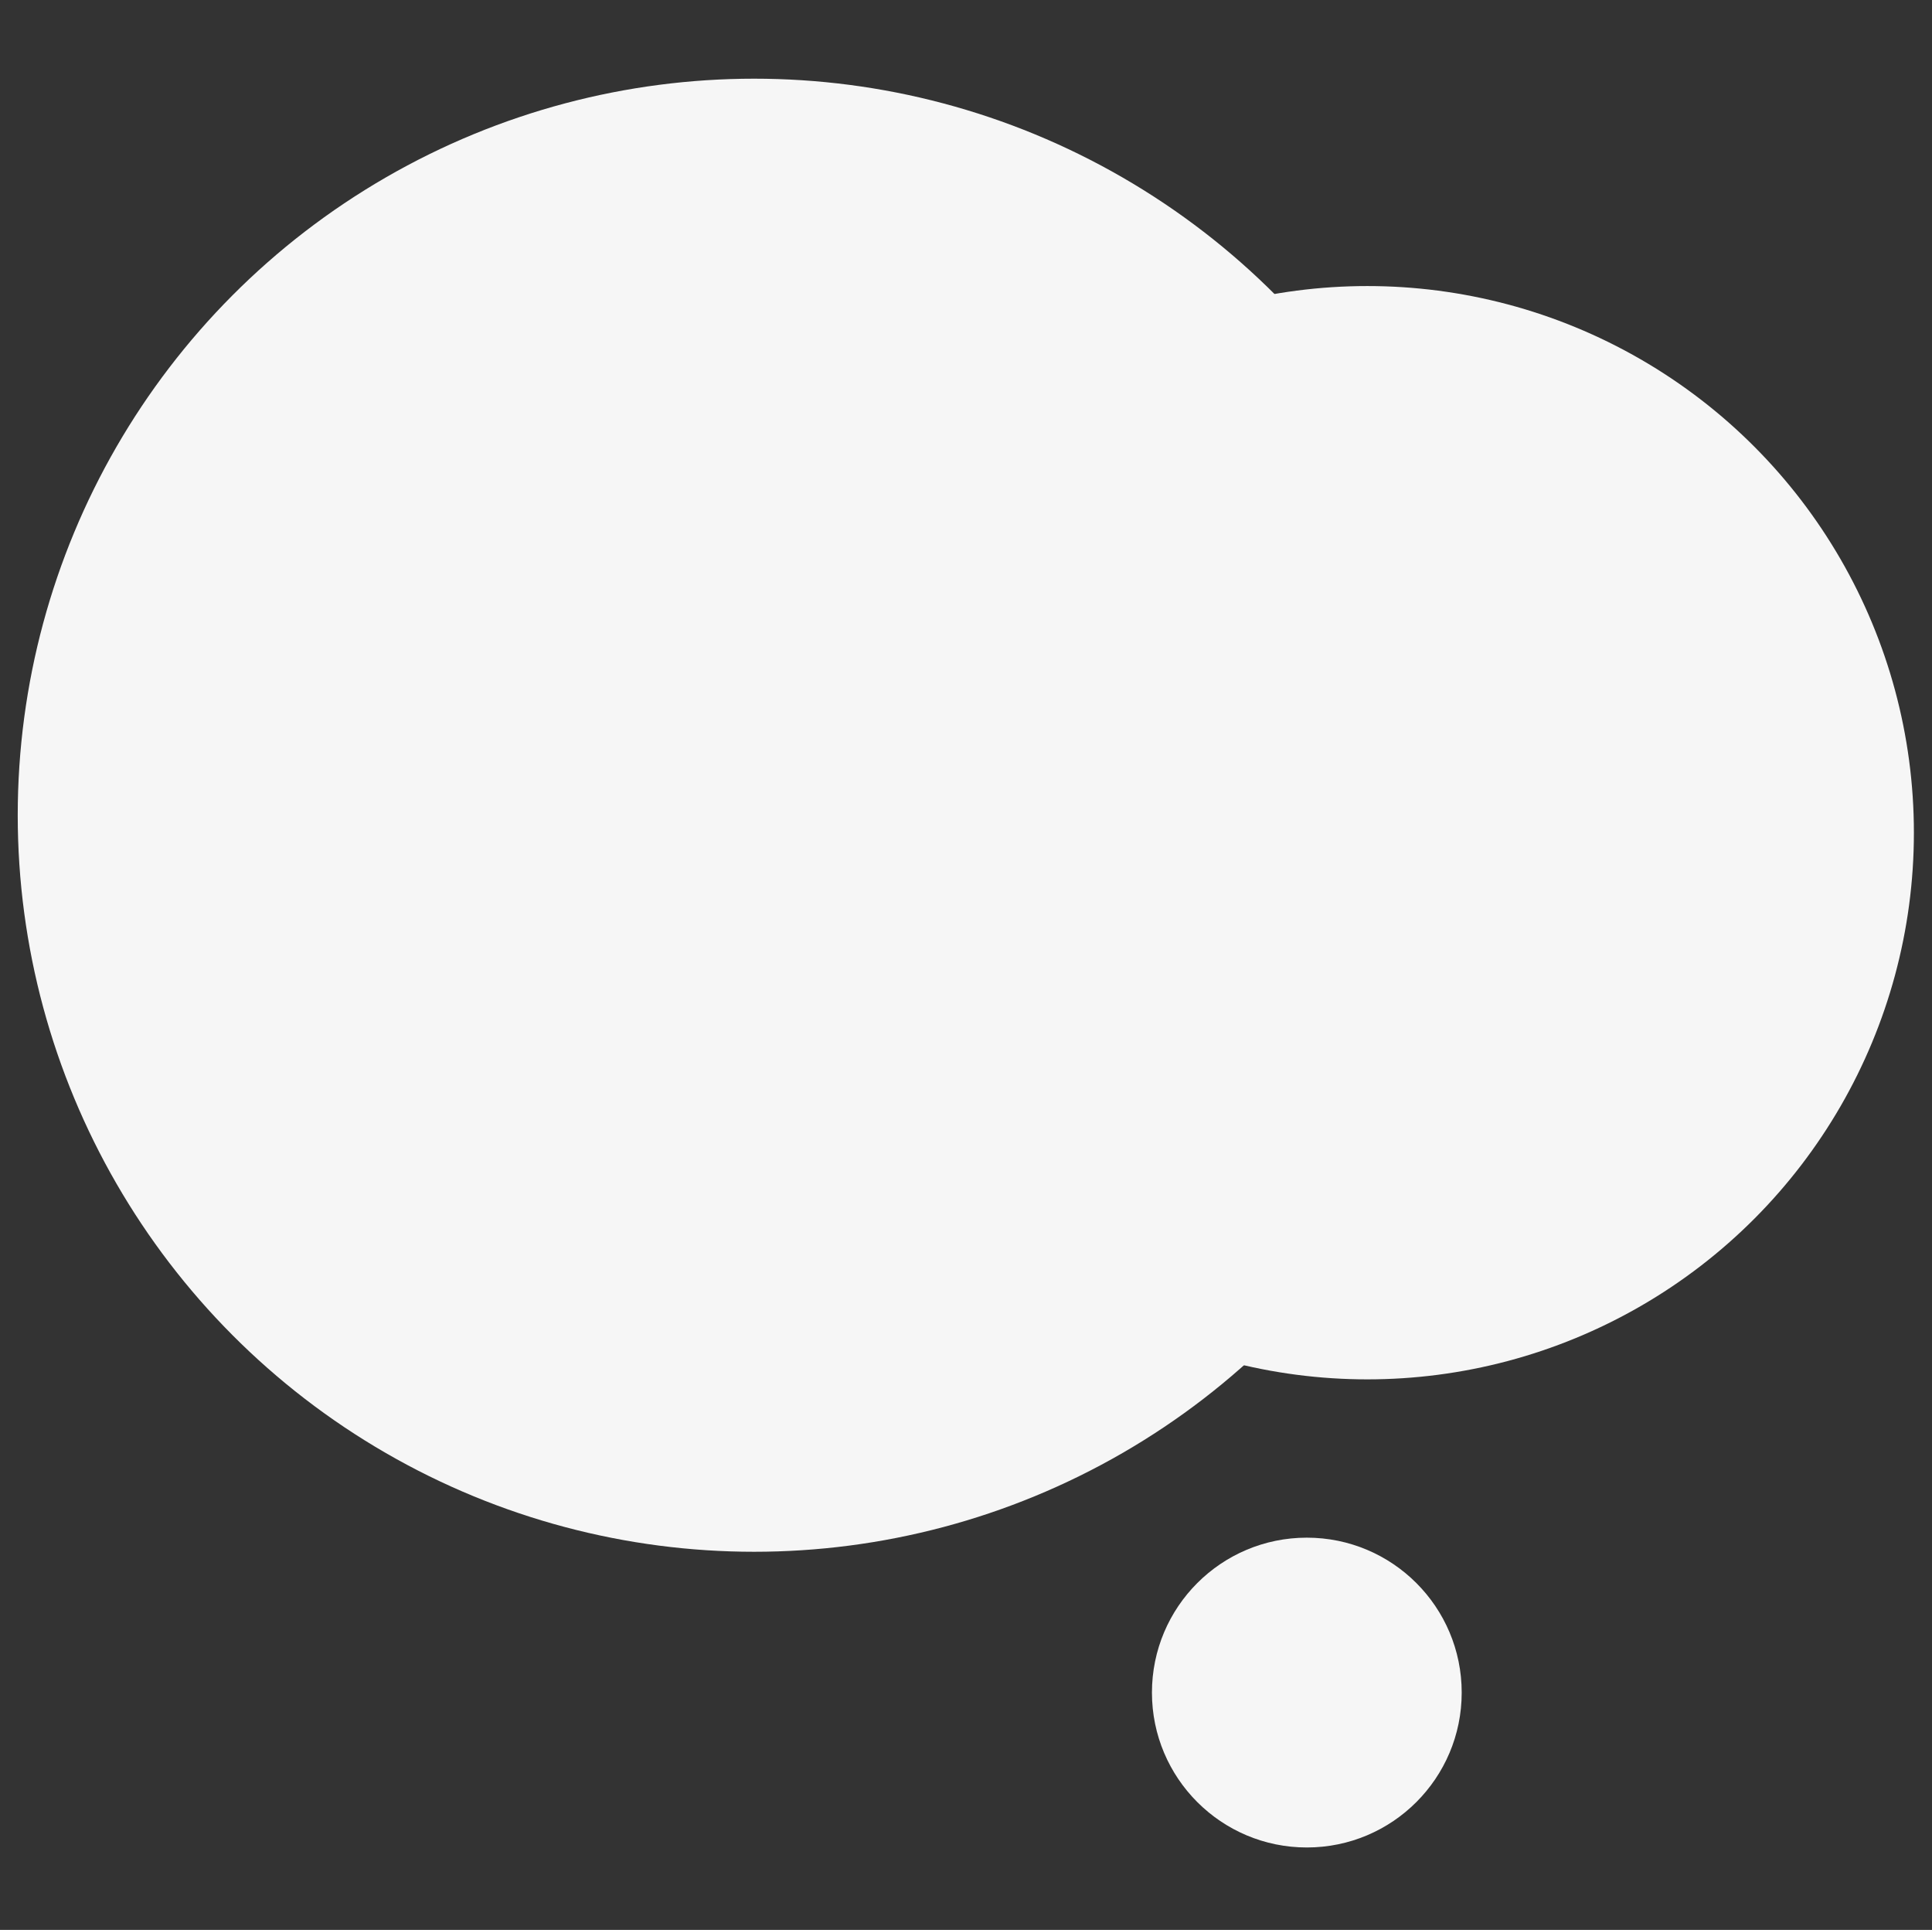
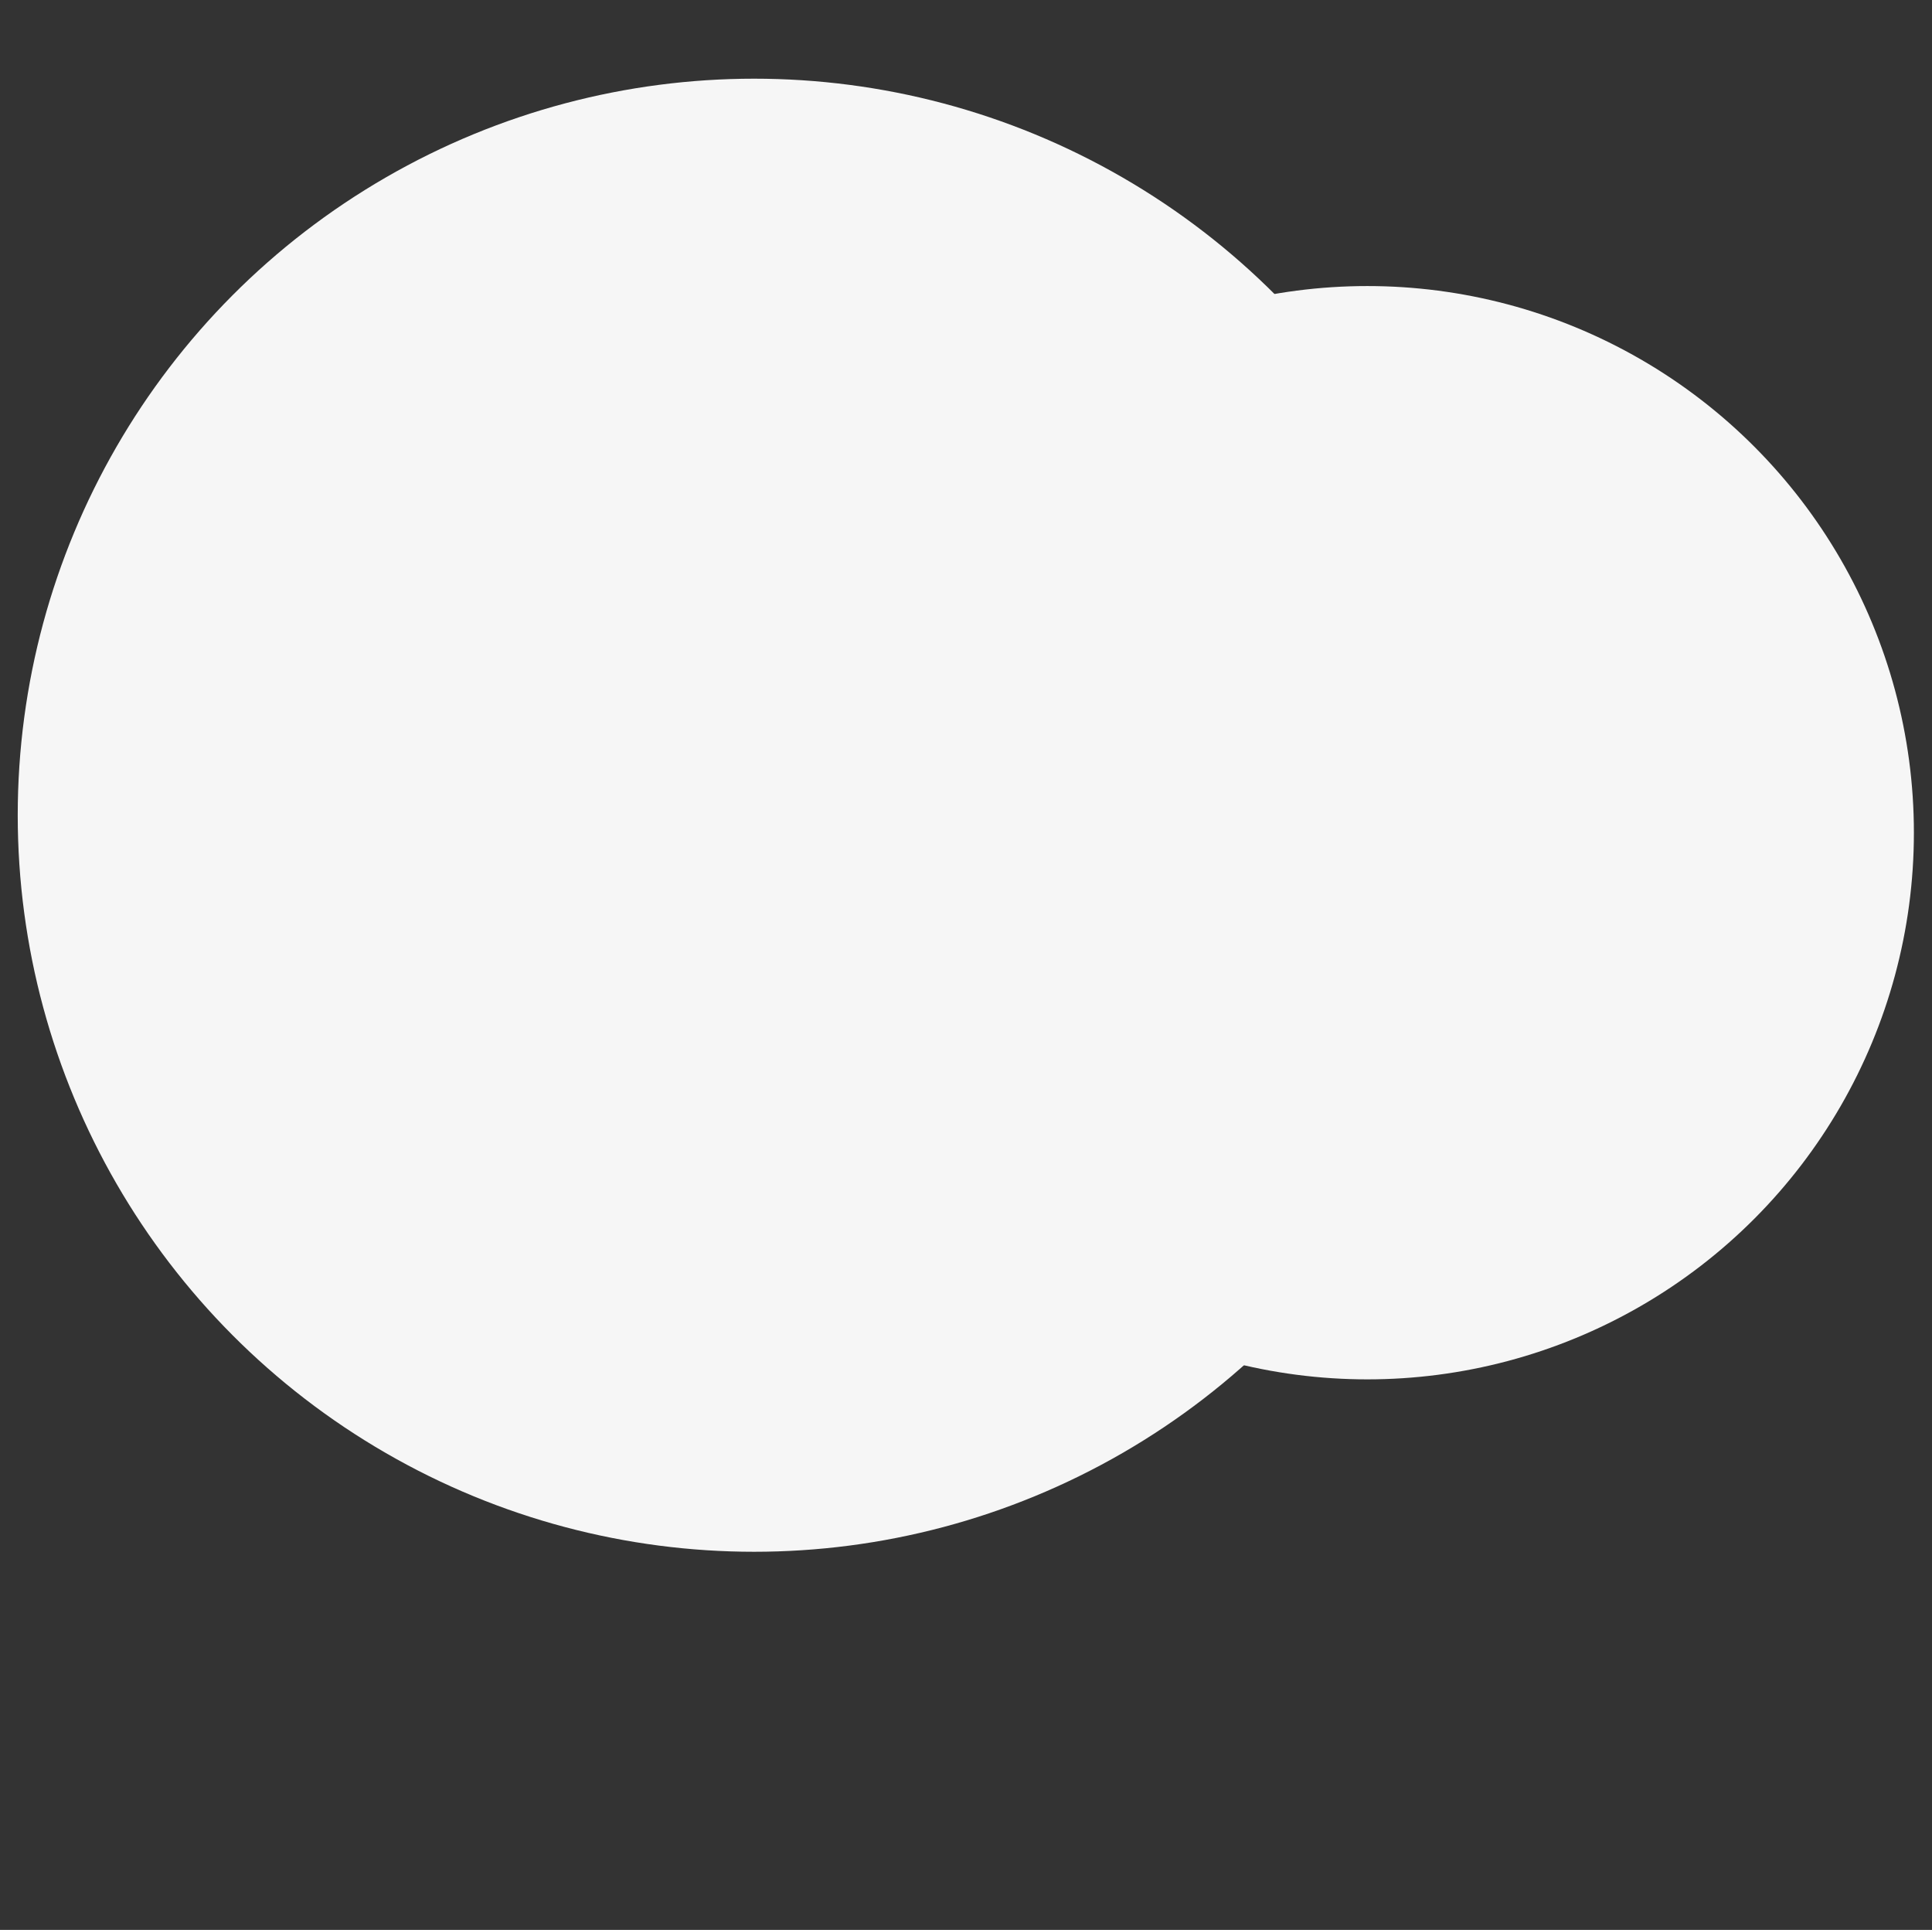
<svg xmlns="http://www.w3.org/2000/svg" id="Layer_1" data-name="Layer 1" width="801" height="800" viewBox="0 0 801 800">
  <rect x="0" y="0" width="801" height="800" fill="#333333" stroke="none" />
  <circle cx="312.668" cy="337.936" r="305.318" fill="#f6f6f6" />
  <circle cx="566.889" cy="345.182" r="226.605" fill="#f6f6f6" />
-   <circle cx="541.804" cy="701.618" r="64.213" fill="#f6f6f6" />
</svg>